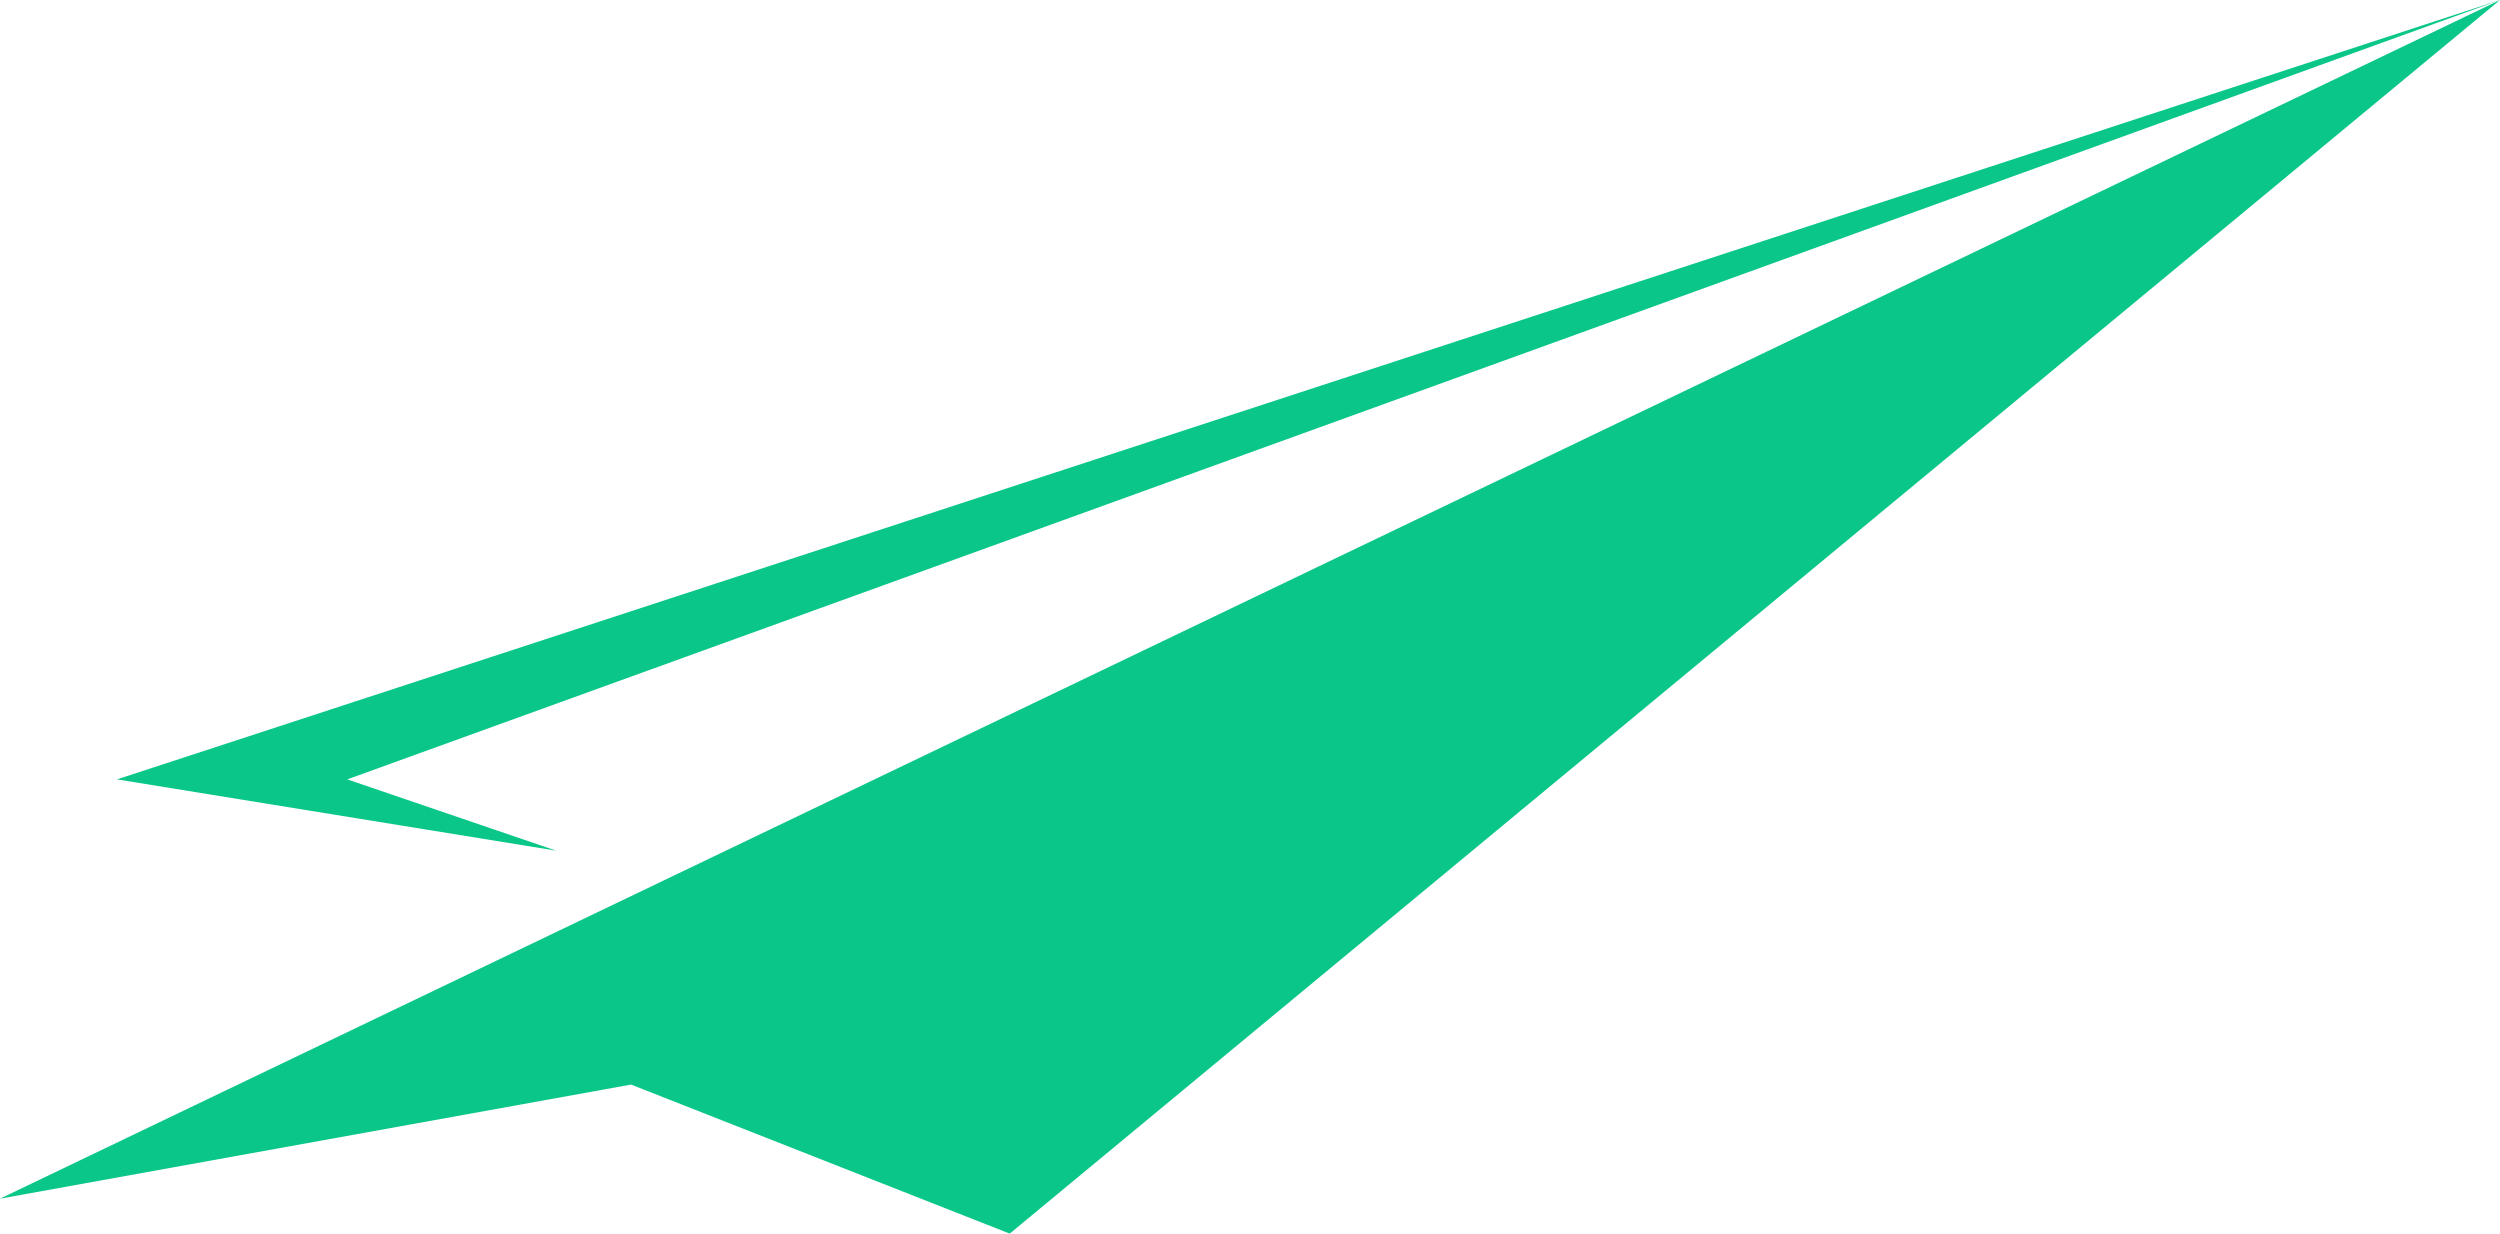
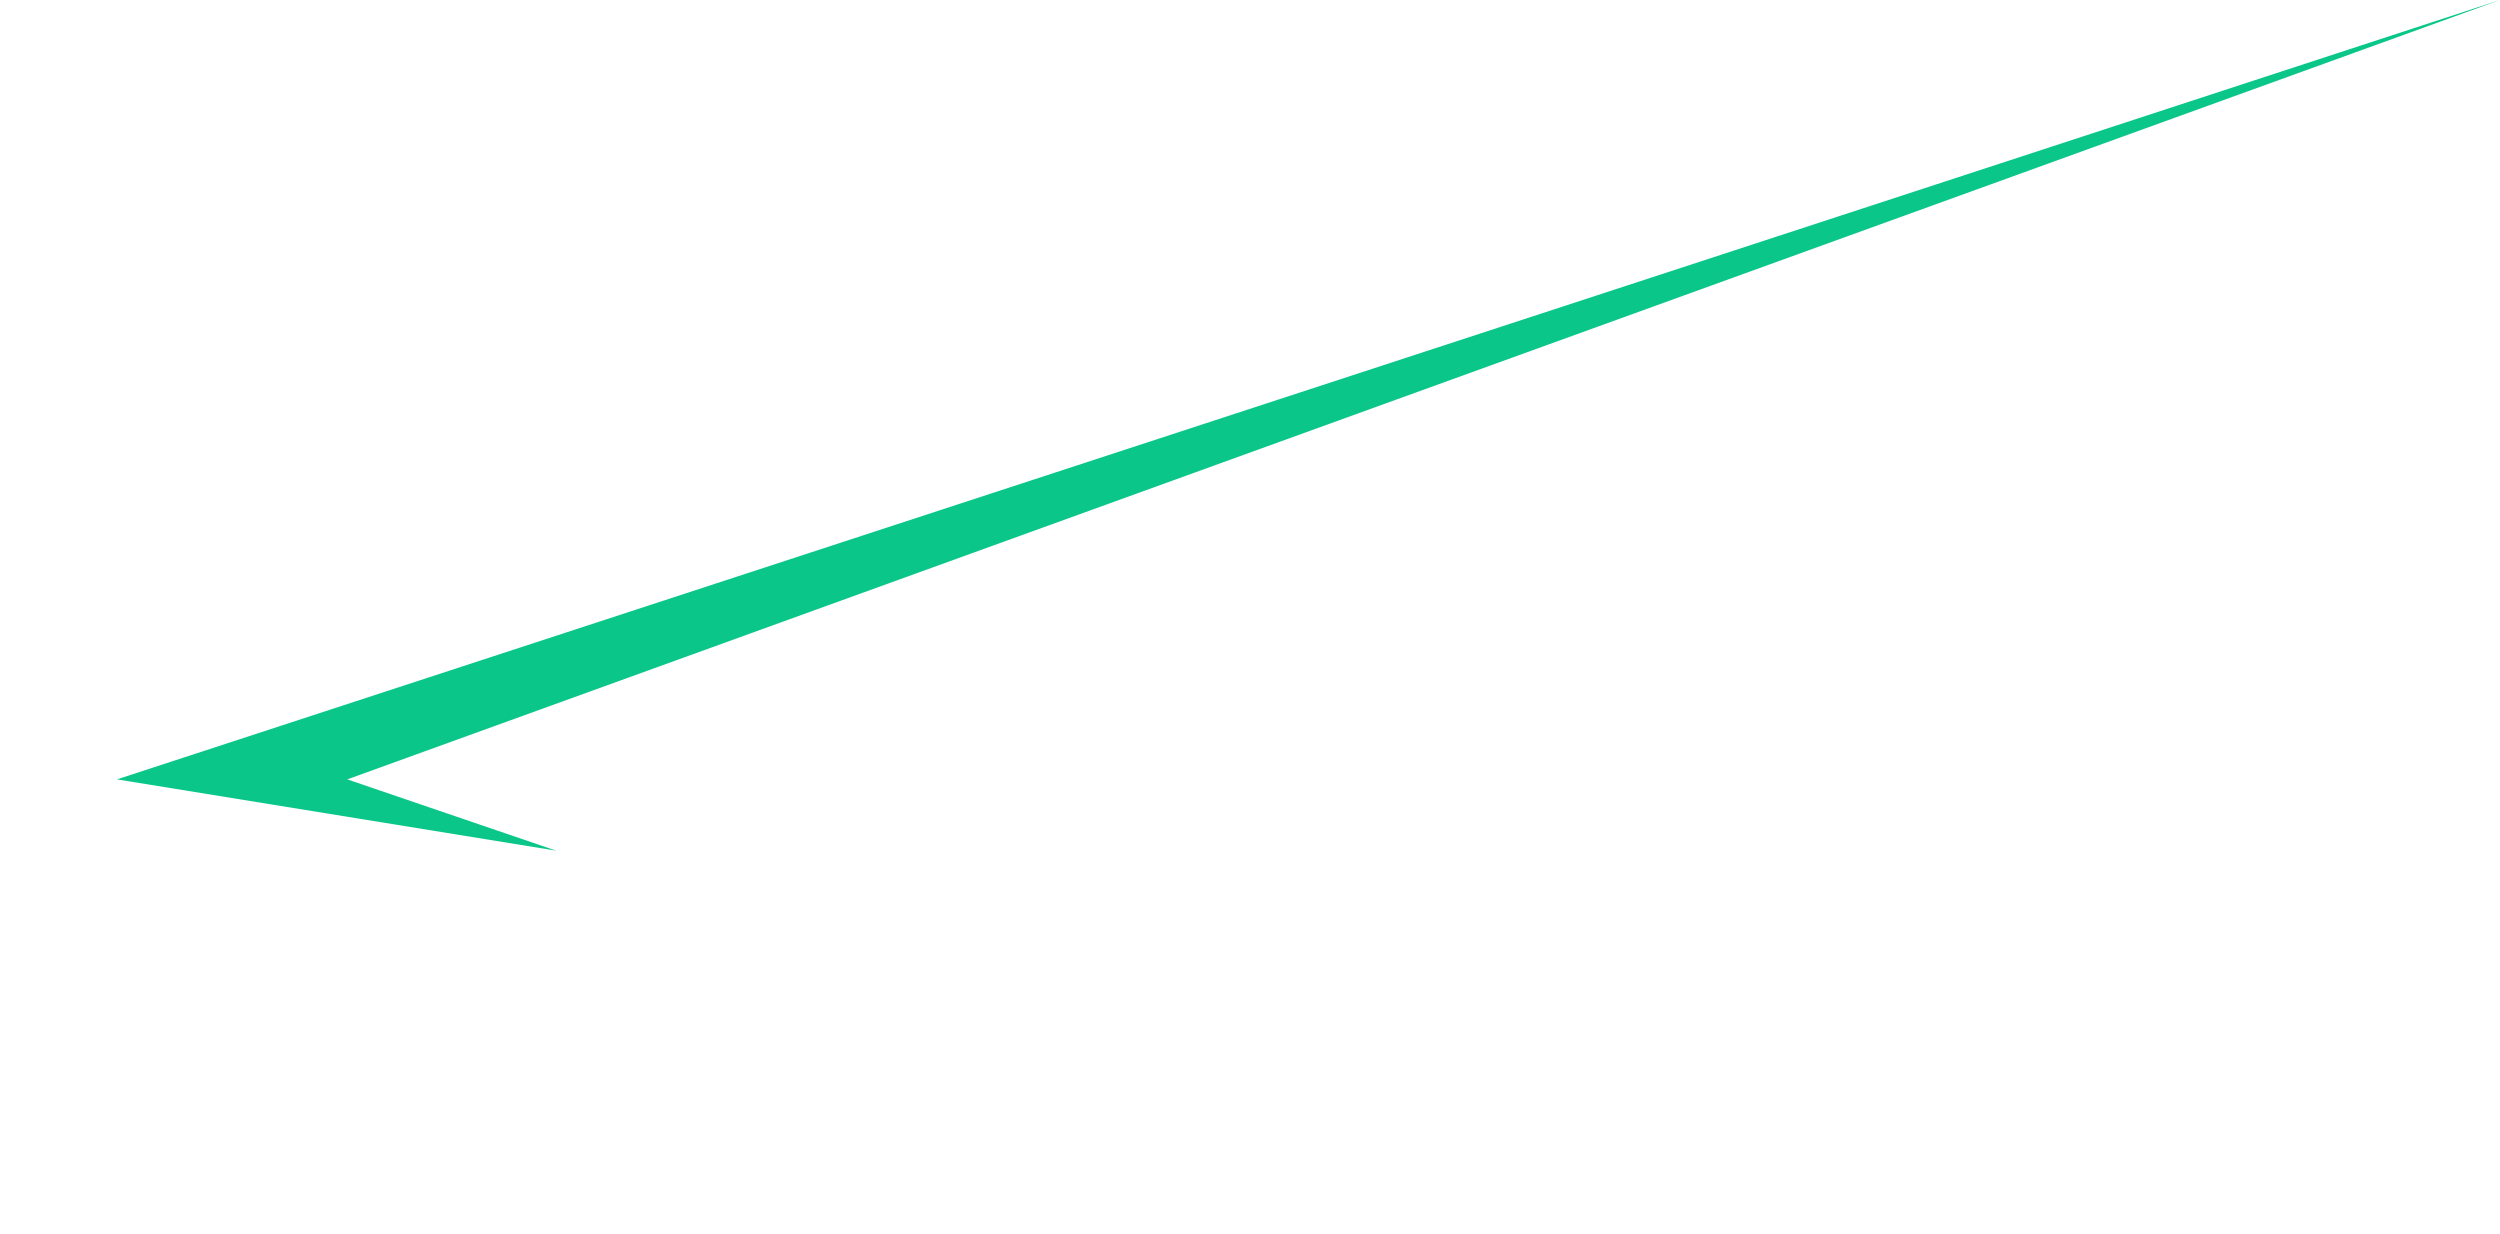
<svg xmlns="http://www.w3.org/2000/svg" id="plane" width="70.97" height="35.019" viewBox="0 0 70.97 35.019">
-   <path id="Path_27" data-name="Path 27" d="M0,34.028l17.915-3.239,10.749,4.231L70.97,0Z" fill="#0ac789" />
  <path id="Path_28" data-name="Path 28" d="M28.869,24.149l-5.931-2.024L84.05,0,16.4,22.125Z" transform="translate(-13.08)" fill="#0ac789" />
</svg>